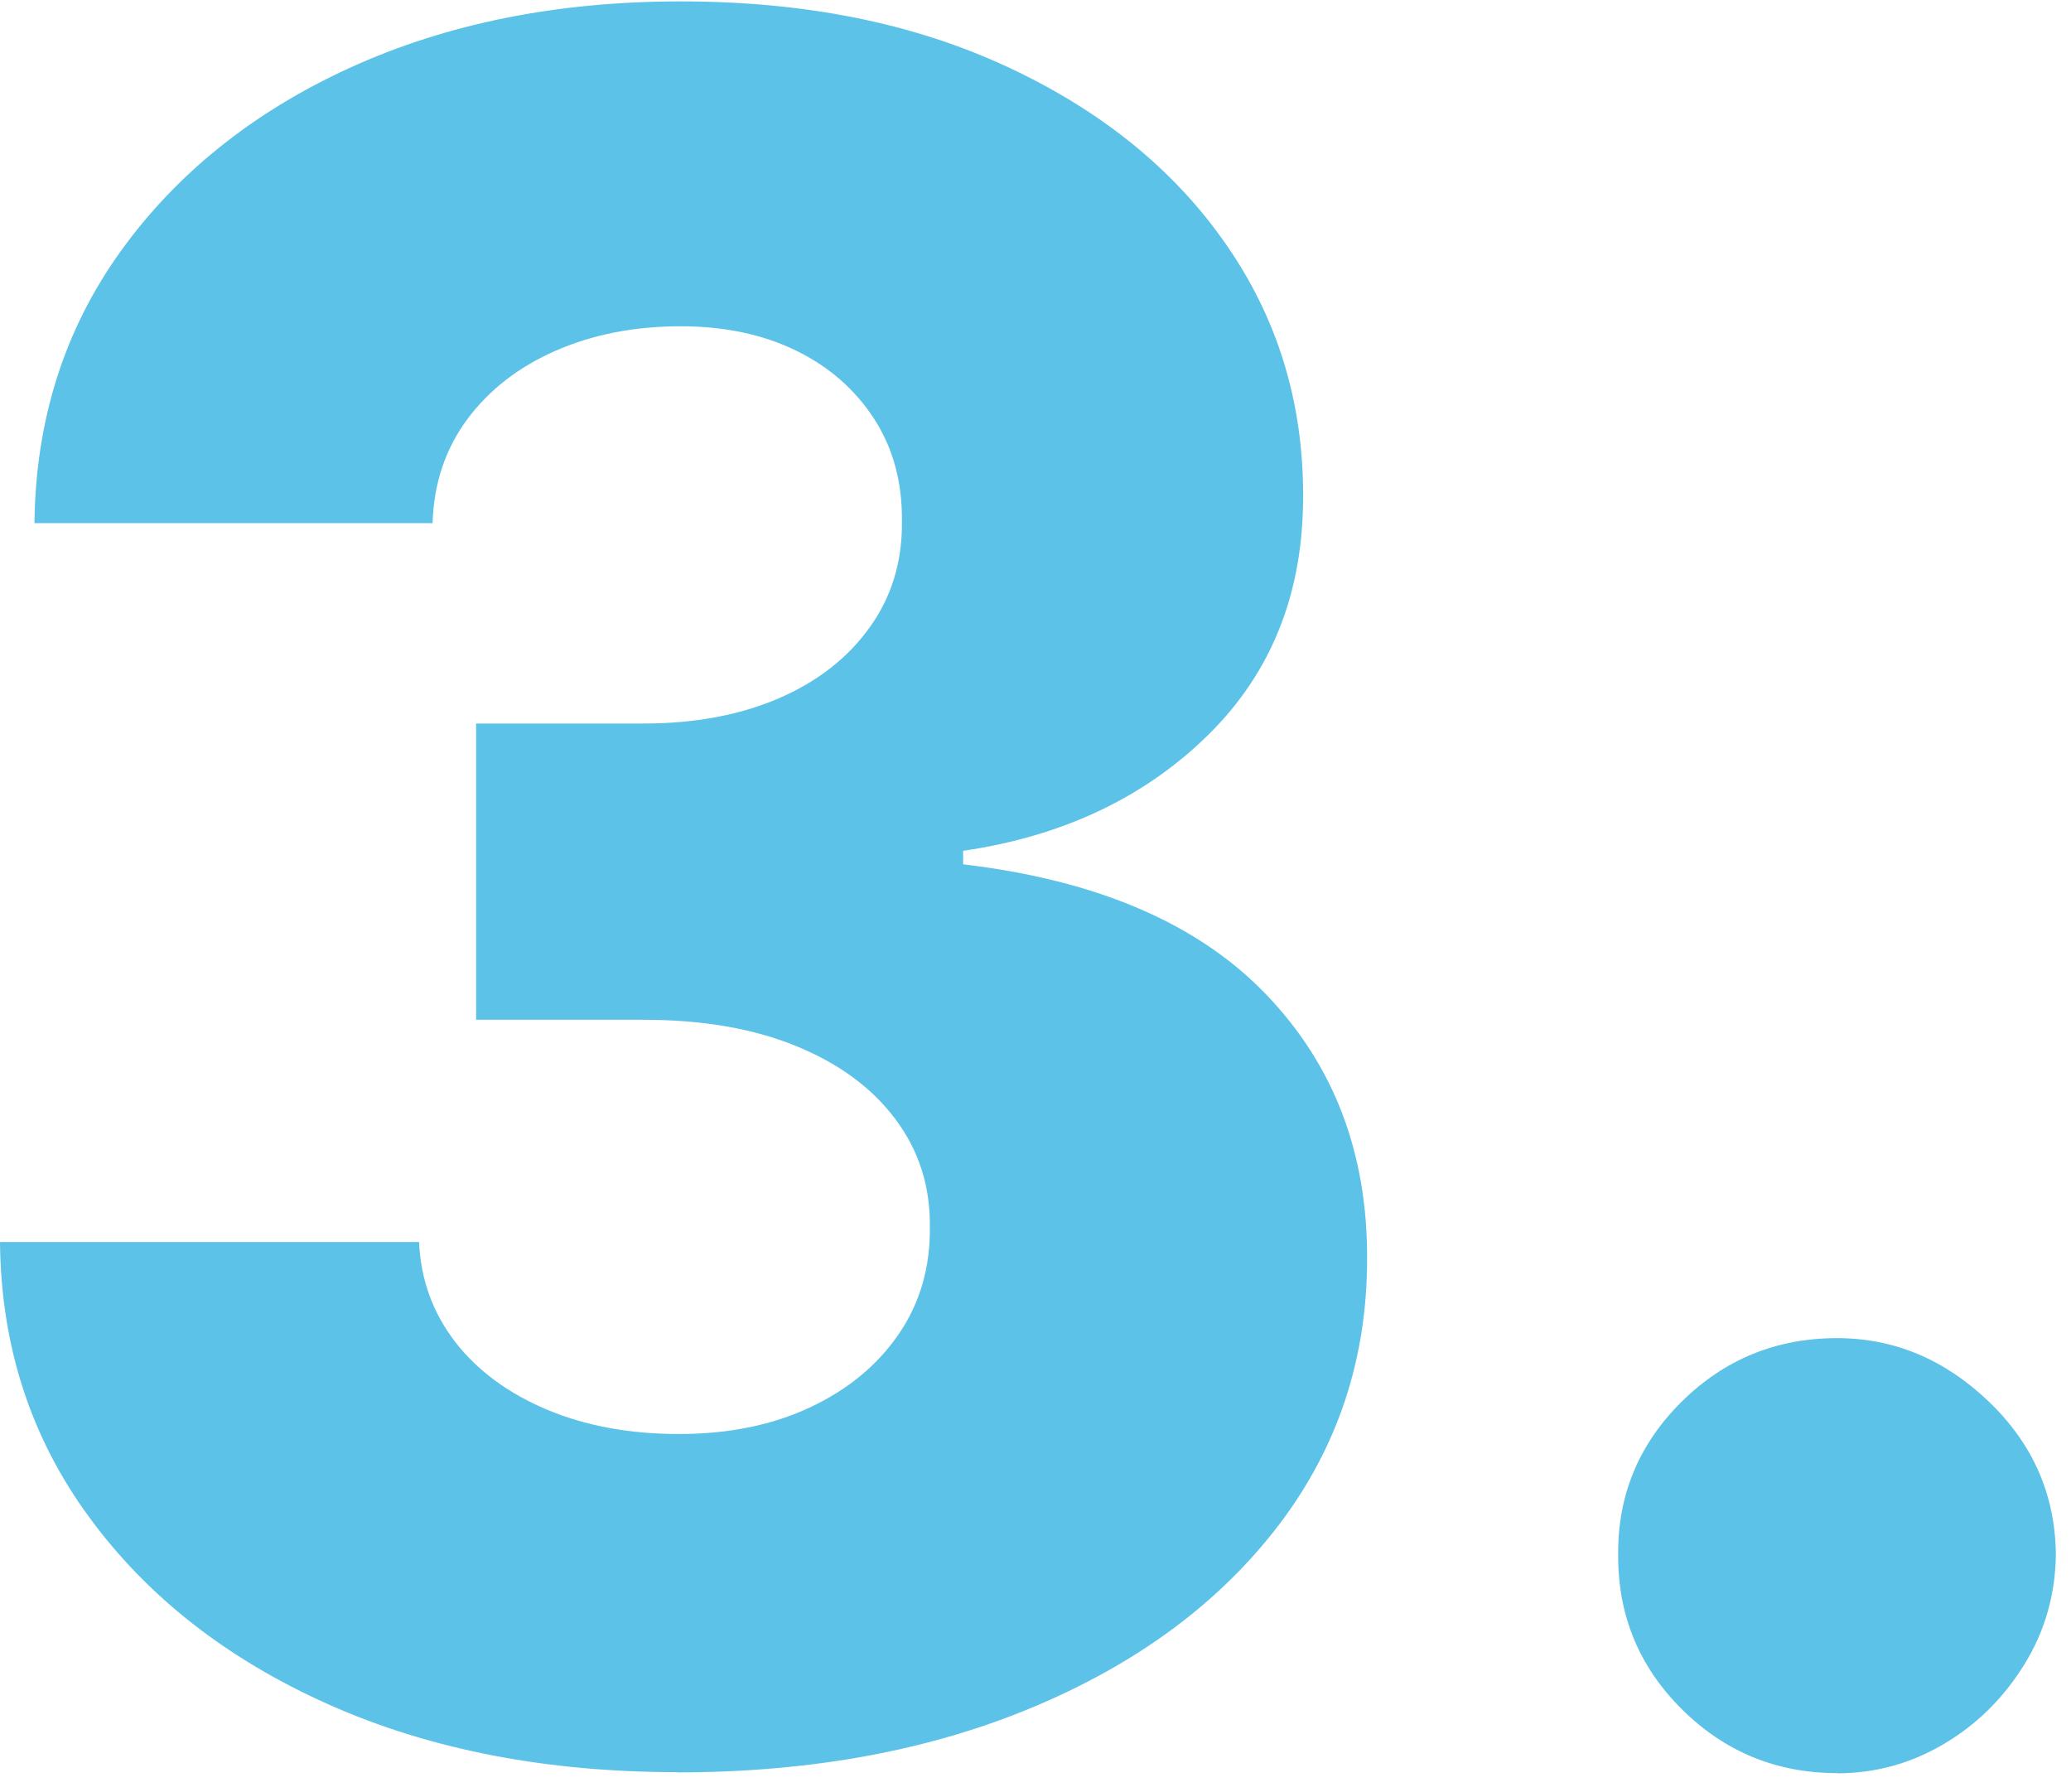
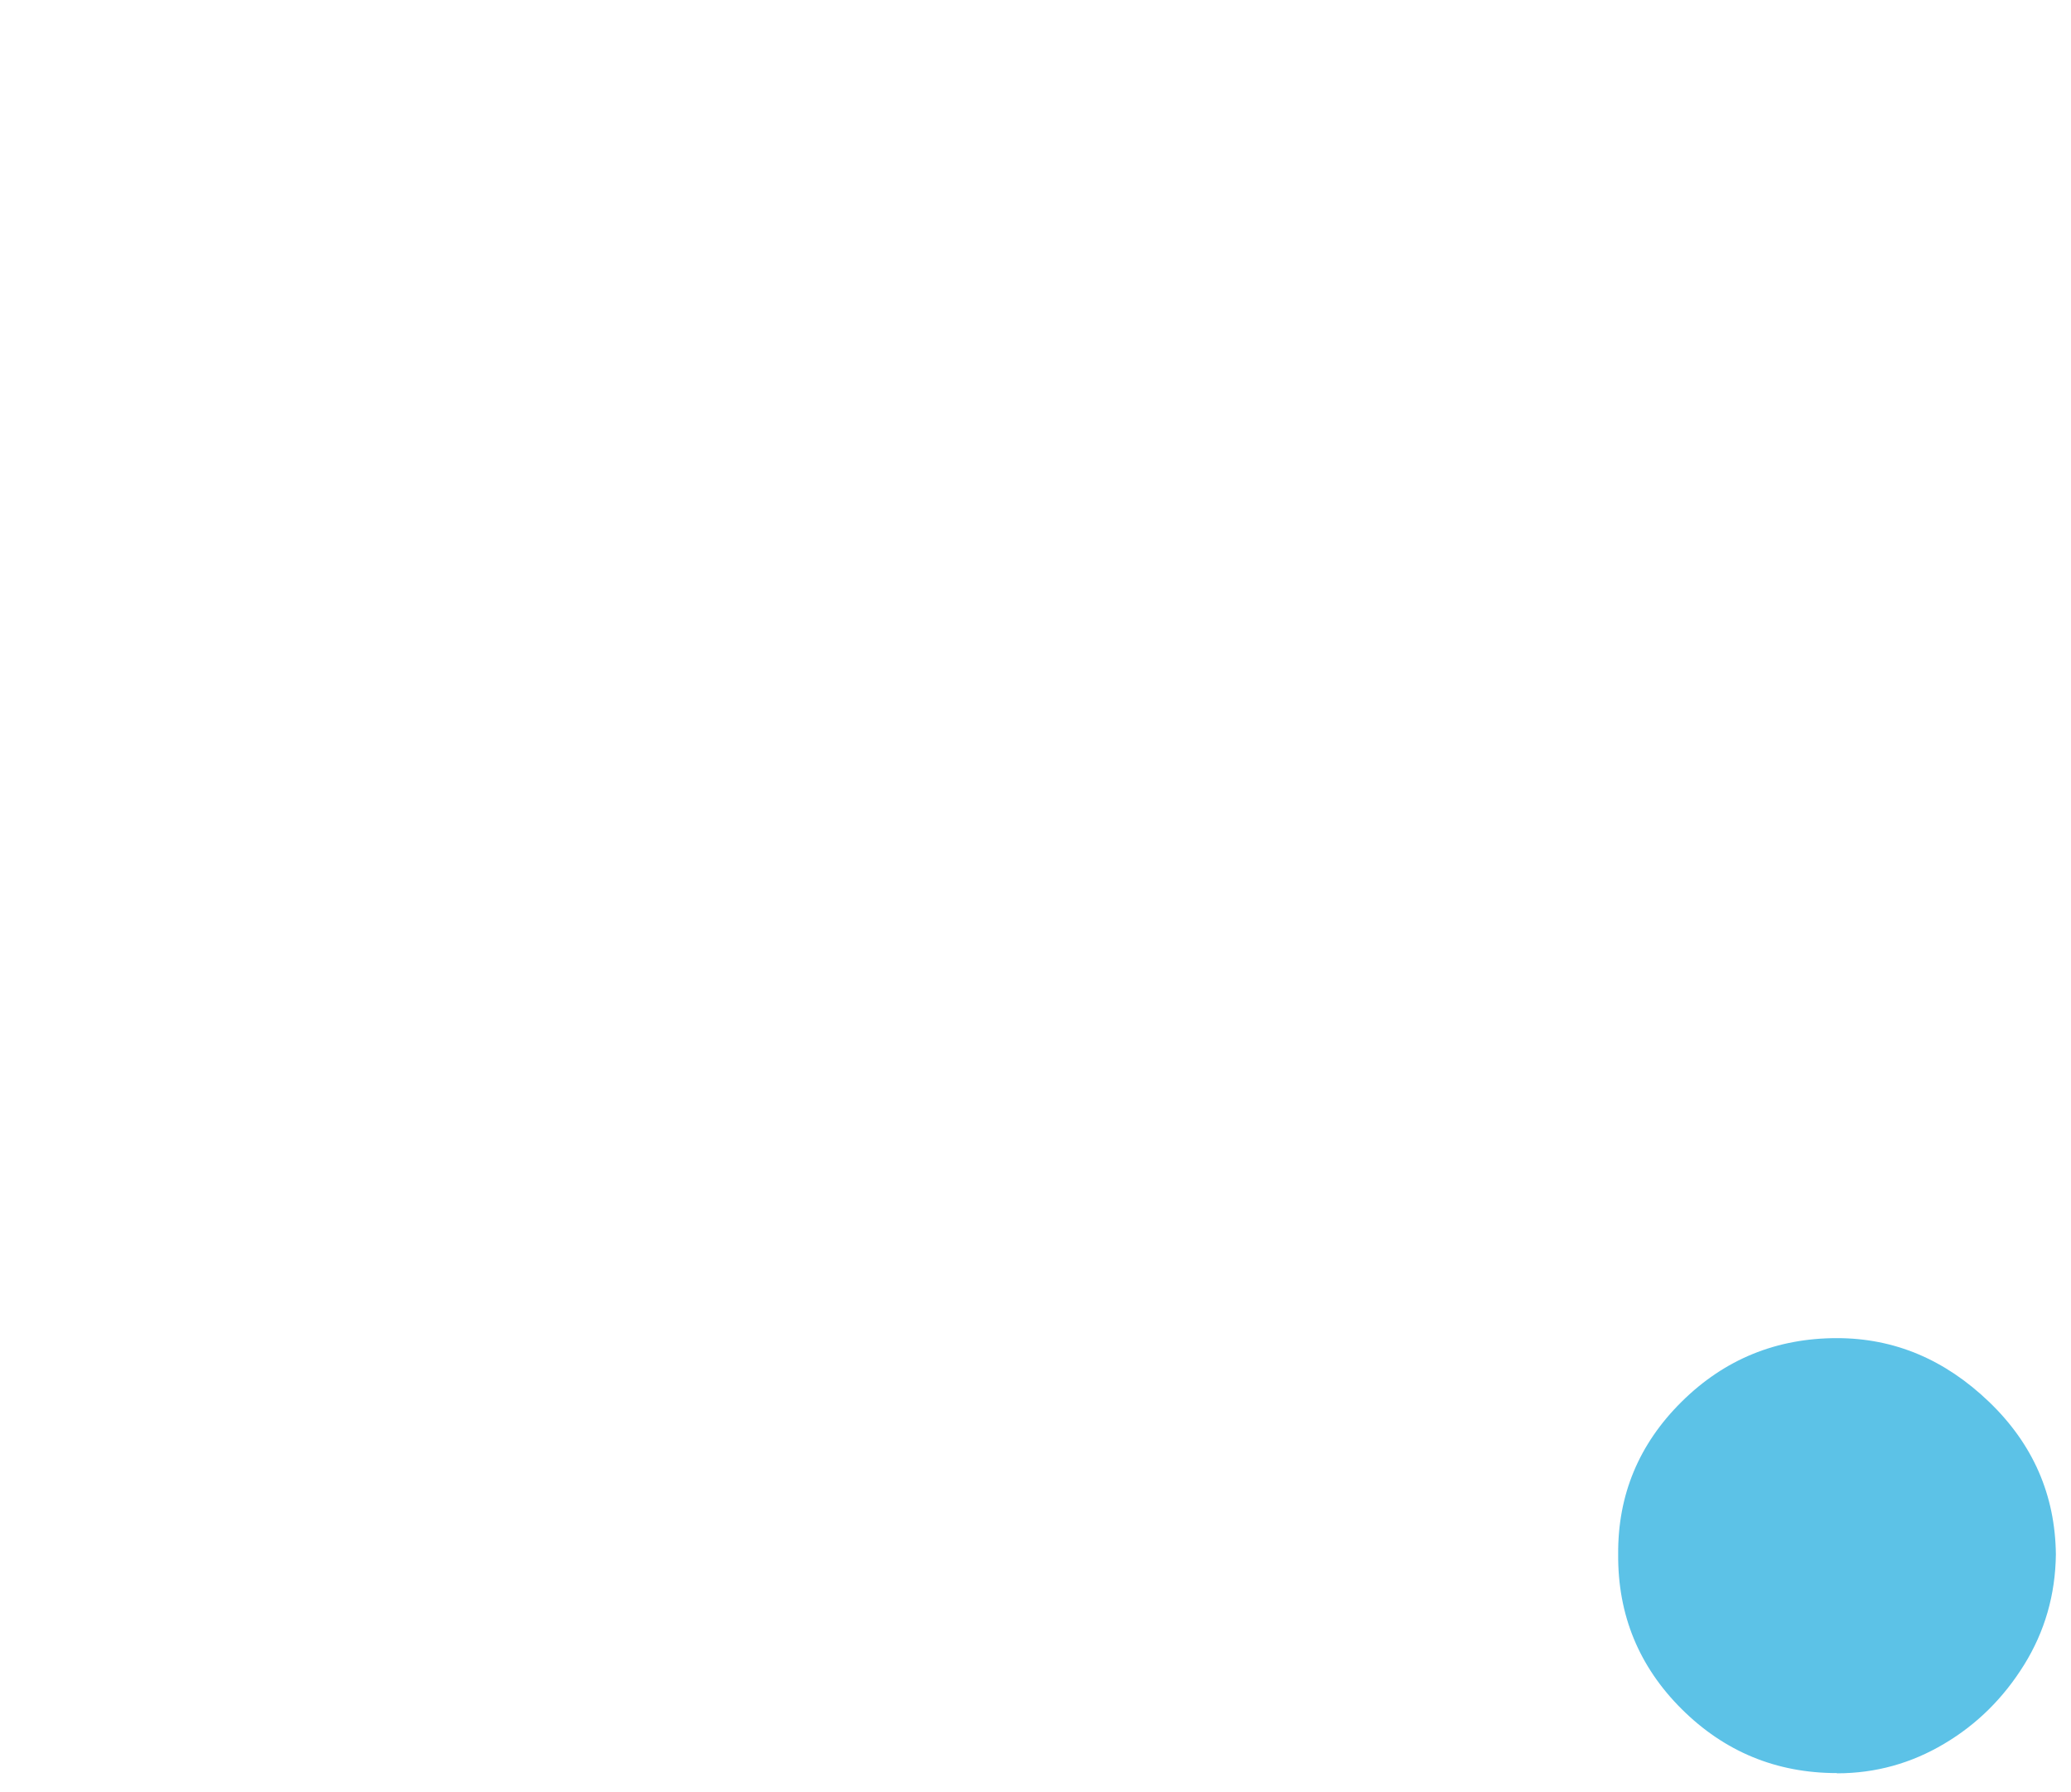
<svg xmlns="http://www.w3.org/2000/svg" width="89" height="77" viewBox="0 0 89 77" fill="none">
-   <path d="M29.11 76.15C23.47 76.15 18.47 75.18 14.12 73.24C9.77 71.3 6.34 68.62 3.83 65.19C1.32 61.77 0.04 57.83 0 53.37H18.01C18.08 54.99 18.6 56.41 19.56 57.66C20.52 58.9 21.84 59.87 23.5 60.57C25.16 61.27 27.06 61.62 29.18 61.62C31.3 61.62 33.18 61.24 34.8 60.48C36.43 59.72 37.7 58.67 38.62 57.33C39.54 55.99 39.98 54.45 39.96 52.72C39.98 50.98 39.49 49.44 38.48 48.09C37.47 46.74 36.04 45.69 34.19 44.94C32.35 44.19 30.17 43.82 27.66 43.82H20.46V31.09H27.66C29.85 31.09 31.79 30.73 33.46 30.01C35.13 29.29 36.44 28.27 37.38 26.95C38.32 25.64 38.78 24.12 38.76 22.41C38.78 20.75 38.39 19.28 37.58 18.02C36.77 16.76 35.65 15.77 34.22 15.07C32.79 14.37 31.13 14.02 29.25 14.02C27.27 14.02 25.48 14.37 23.88 15.07C22.28 15.77 21.01 16.76 20.07 18.03C19.13 19.31 18.64 20.79 18.59 22.48H1.48C1.53 18.07 2.76 14.18 5.17 10.82C7.58 7.46 10.87 4.82 15.02 2.92C19.18 1.02 23.92 0.06 29.25 0.06C34.58 0.06 39.22 0.99 43.24 2.85C47.26 4.71 50.4 7.23 52.64 10.43C54.88 13.62 56 17.23 56 21.26C56.02 25.43 54.67 28.87 51.93 31.57C49.19 34.27 45.68 35.93 41.39 36.56V37.14C47.13 37.82 51.46 39.67 54.39 42.71C57.32 45.75 58.77 49.54 58.75 54.1C58.75 58.39 57.49 62.19 54.97 65.51C52.45 68.82 48.96 71.43 44.48 73.32C40.01 75.21 34.88 76.16 29.09 76.16L29.11 76.15Z" fill="#5CC2E7" />
  <path d="M78.94 76.19C76.34 76.19 74.11 75.27 72.27 73.44C70.43 71.61 69.52 69.39 69.54 66.79C69.52 64.24 70.43 62.05 72.27 60.23C74.11 58.41 76.34 57.5 78.94 57.5C81.4 57.5 83.57 58.41 85.47 60.23C87.37 62.05 88.32 64.24 88.35 66.79C88.33 68.53 87.87 70.11 86.99 71.53C86.11 72.95 84.97 74.09 83.55 74.93C82.14 75.77 80.6 76.2 78.94 76.2V76.19Z" fill="#5CC2E7" />
</svg>